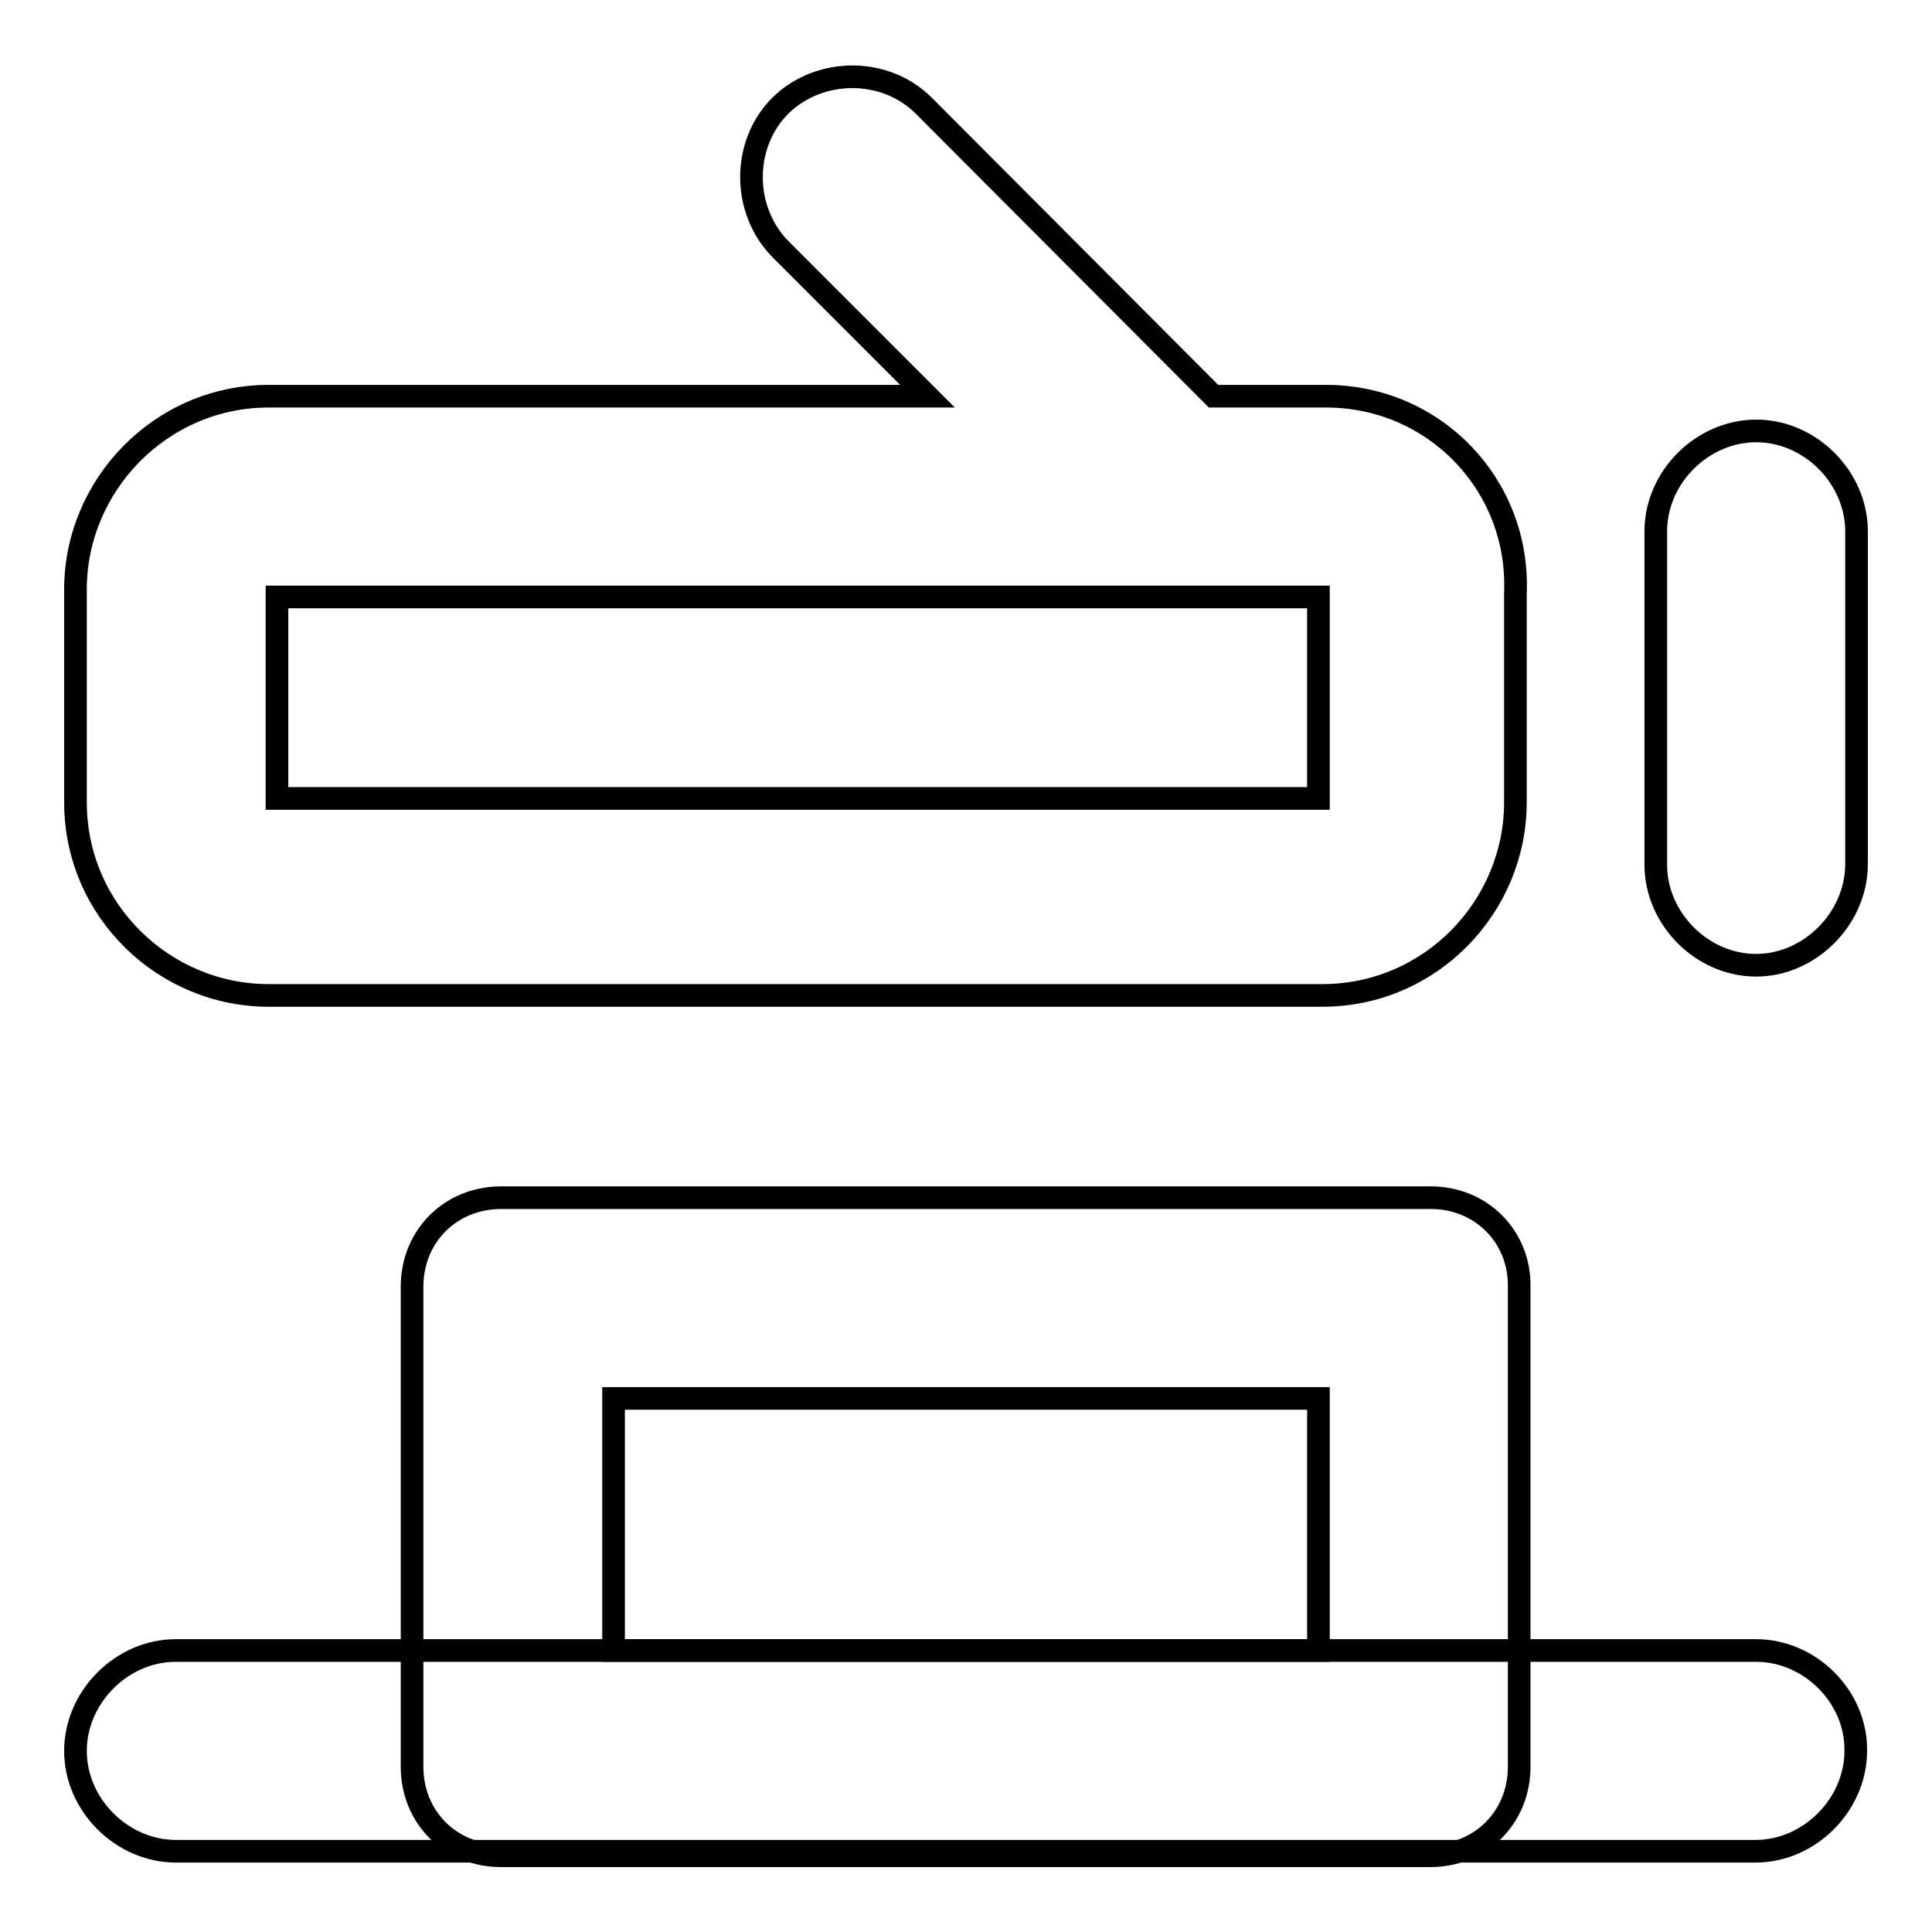
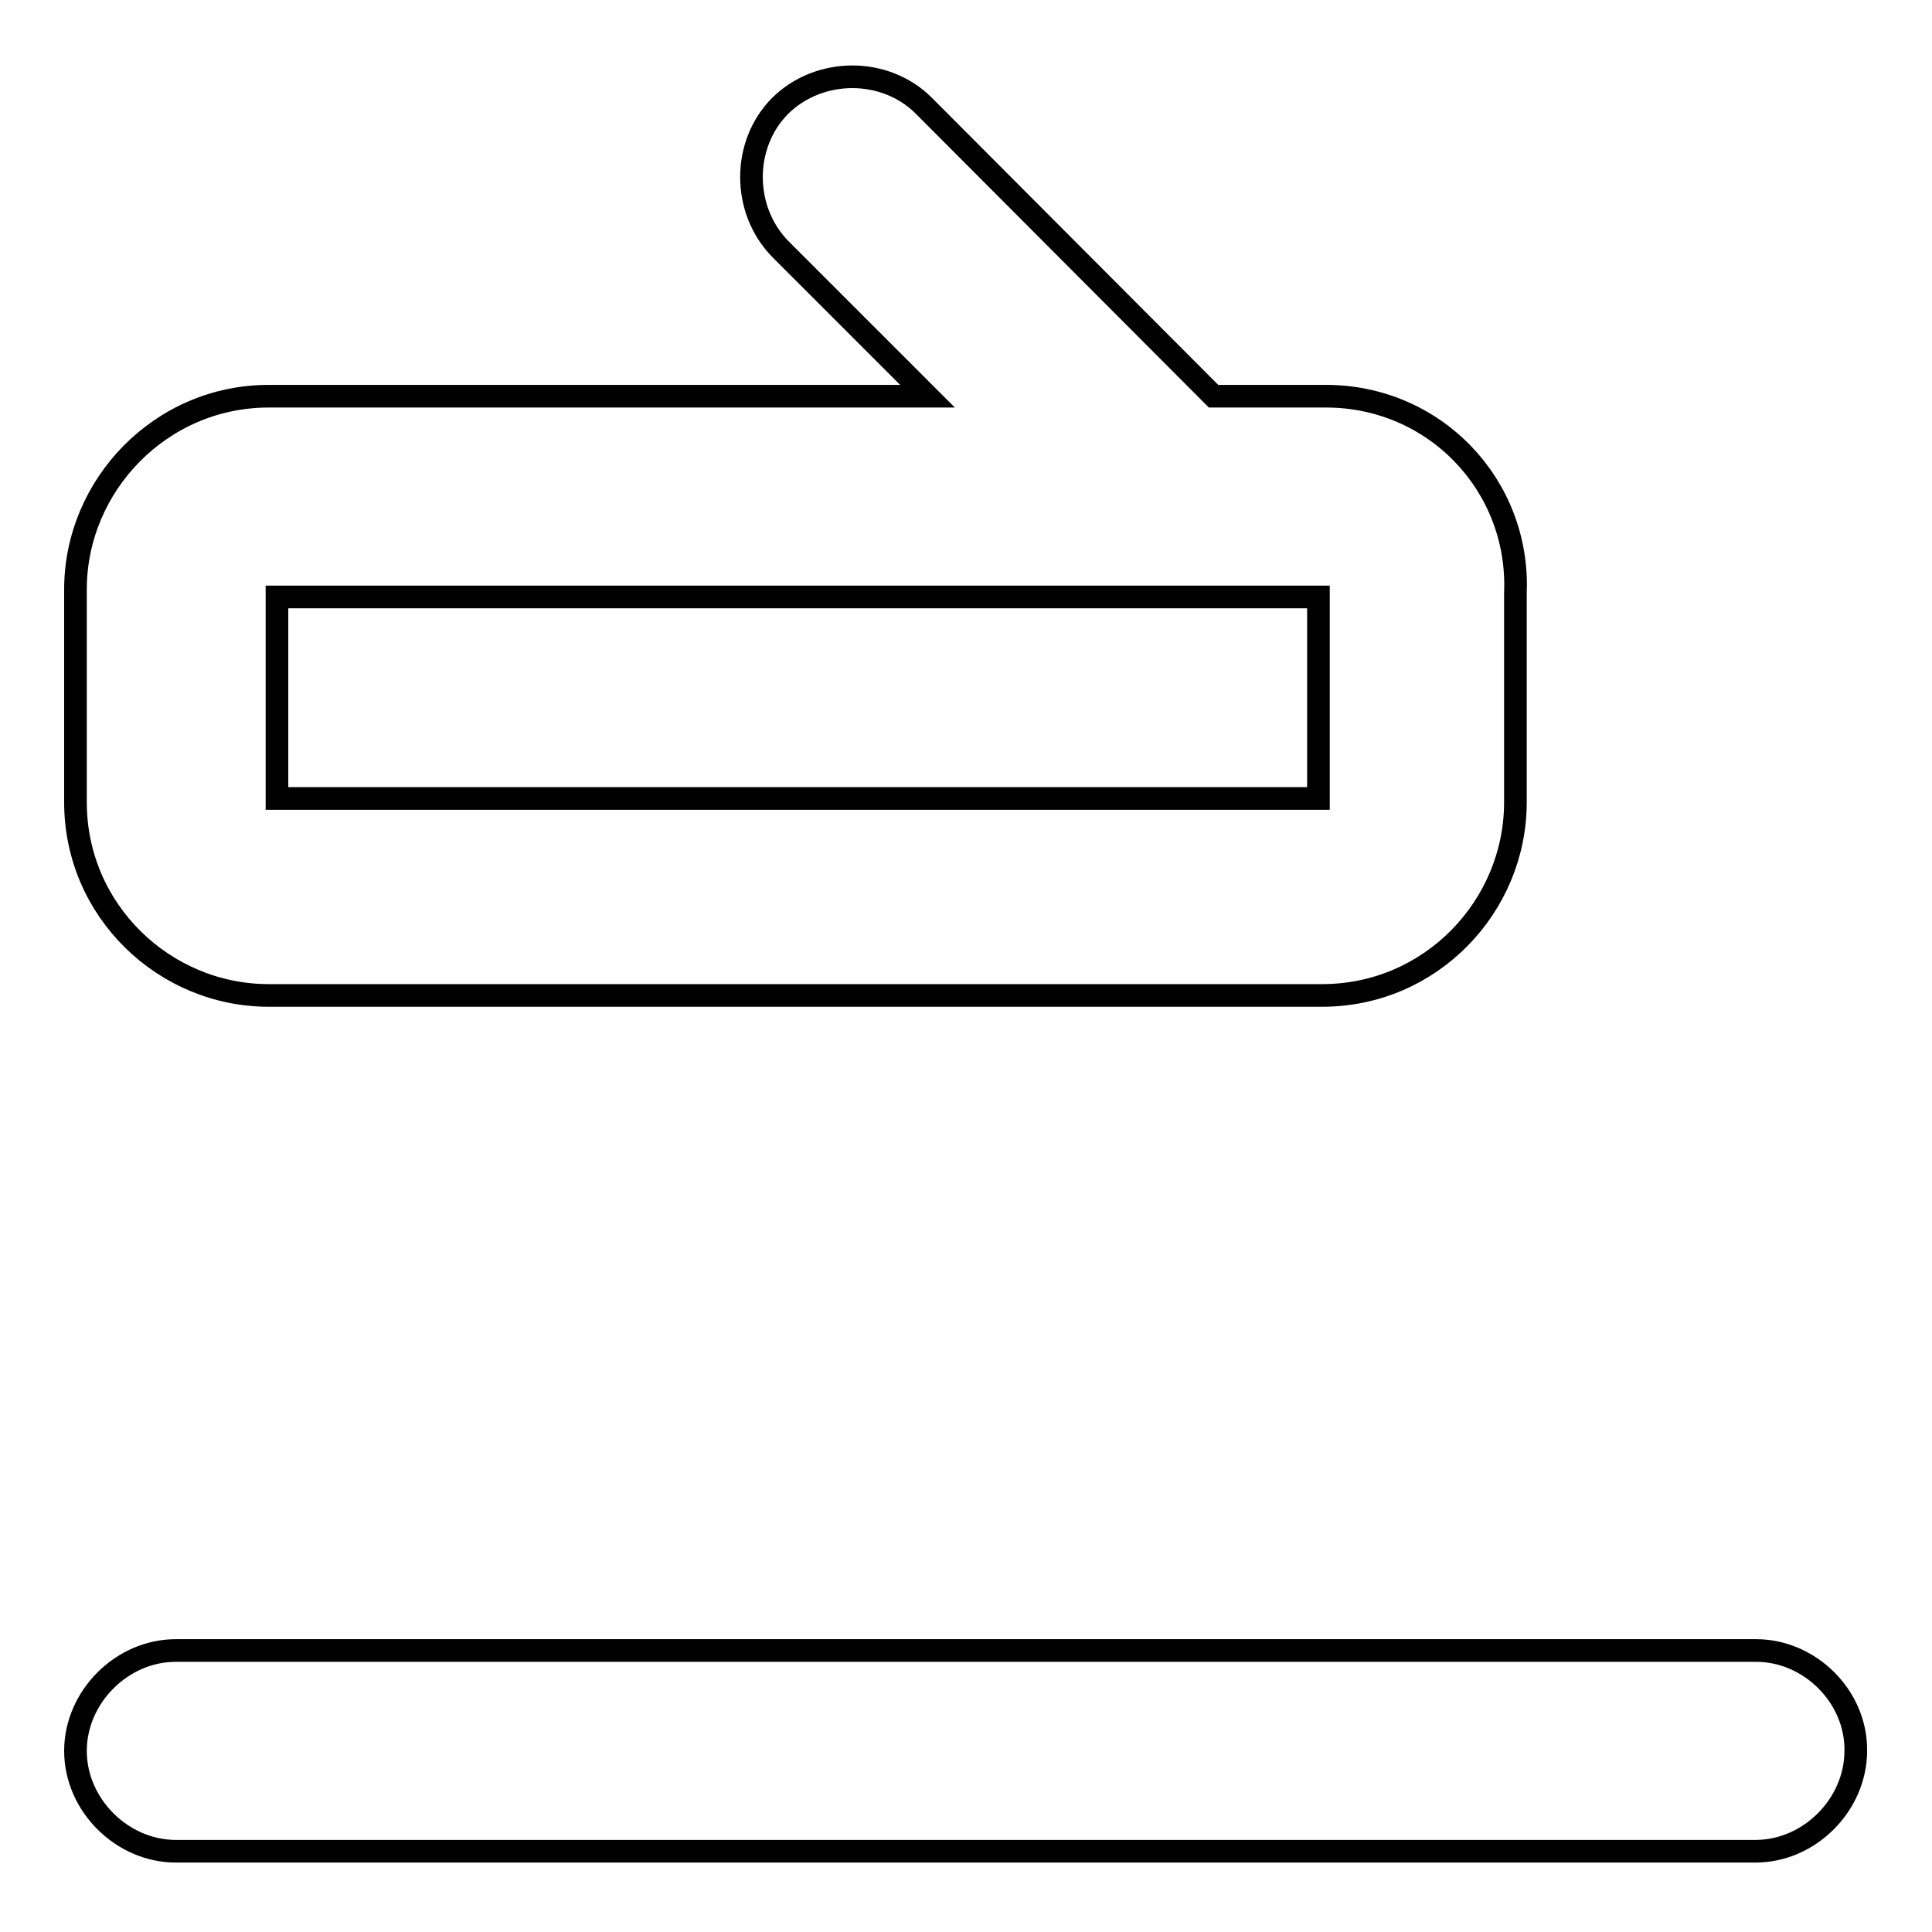
<svg xmlns="http://www.w3.org/2000/svg" version="1.1" x="0px" y="0px" viewBox="0 0 256 256" enable-background="new 0 0 256 256" xml:space="preserve">
  <g>
    <g>
      <path stroke-width="3" fill-opacity="0" stroke="#000000" d="M232.7,218.7H23.3c-7.2,0-13.3,6.2-13.3,13.3c0,7.2,6.2,13.3,13.3,13.3h209.3c7.2,0,13.3-6.2,13.3-13.3C246,224.8,239.8,218.7,232.7,218.7z" />
-       <path stroke-width="3" fill-opacity="0" stroke="#000000" d="M189.6,158.7H66.4c-6.7,0-11.8,5.1-11.8,11.8v63.6c0,6.7,5.1,11.8,11.8,11.8h123.1c6.7,0,11.8-5.1,11.8-11.8v-63.6C201.4,163.8,196.2,158.7,189.6,158.7z M174.7,218.7H81.3v-33.4h93.4L174.7,218.7z" />
-       <path stroke-width="3" fill-opacity="0" stroke="#000000" d="M232.7,127.9L232.7,127.9c-7.2,0-13.3-6.2-13.3-13.3V70.4c0-7.2,6.2-13.3,13.3-13.3l0,0c7.2,0,13.3,6.2,13.3,13.3v44.1C246,121.7,239.8,127.9,232.7,127.9z" />
      <path stroke-width="3" fill-opacity="0" stroke="#000000" d="M175.7,52.5h-14.9L122.4,14c-5.1-5.1-13.8-5.1-19,0c-5.1,5.1-5.1,13.8,0,19l19.5,19.5H35.6C21.3,52.5,10,64.3,10,78.1v28.2c0,14.4,11.8,25.6,25.6,25.6h139.6c14.4,0,25.6-11.8,25.6-25.6V78.6C201.4,64.3,190.1,52.5,175.7,52.5z M174.7,105.8h-138V79.1h138V105.8z" />
    </g>
  </g>
</svg>